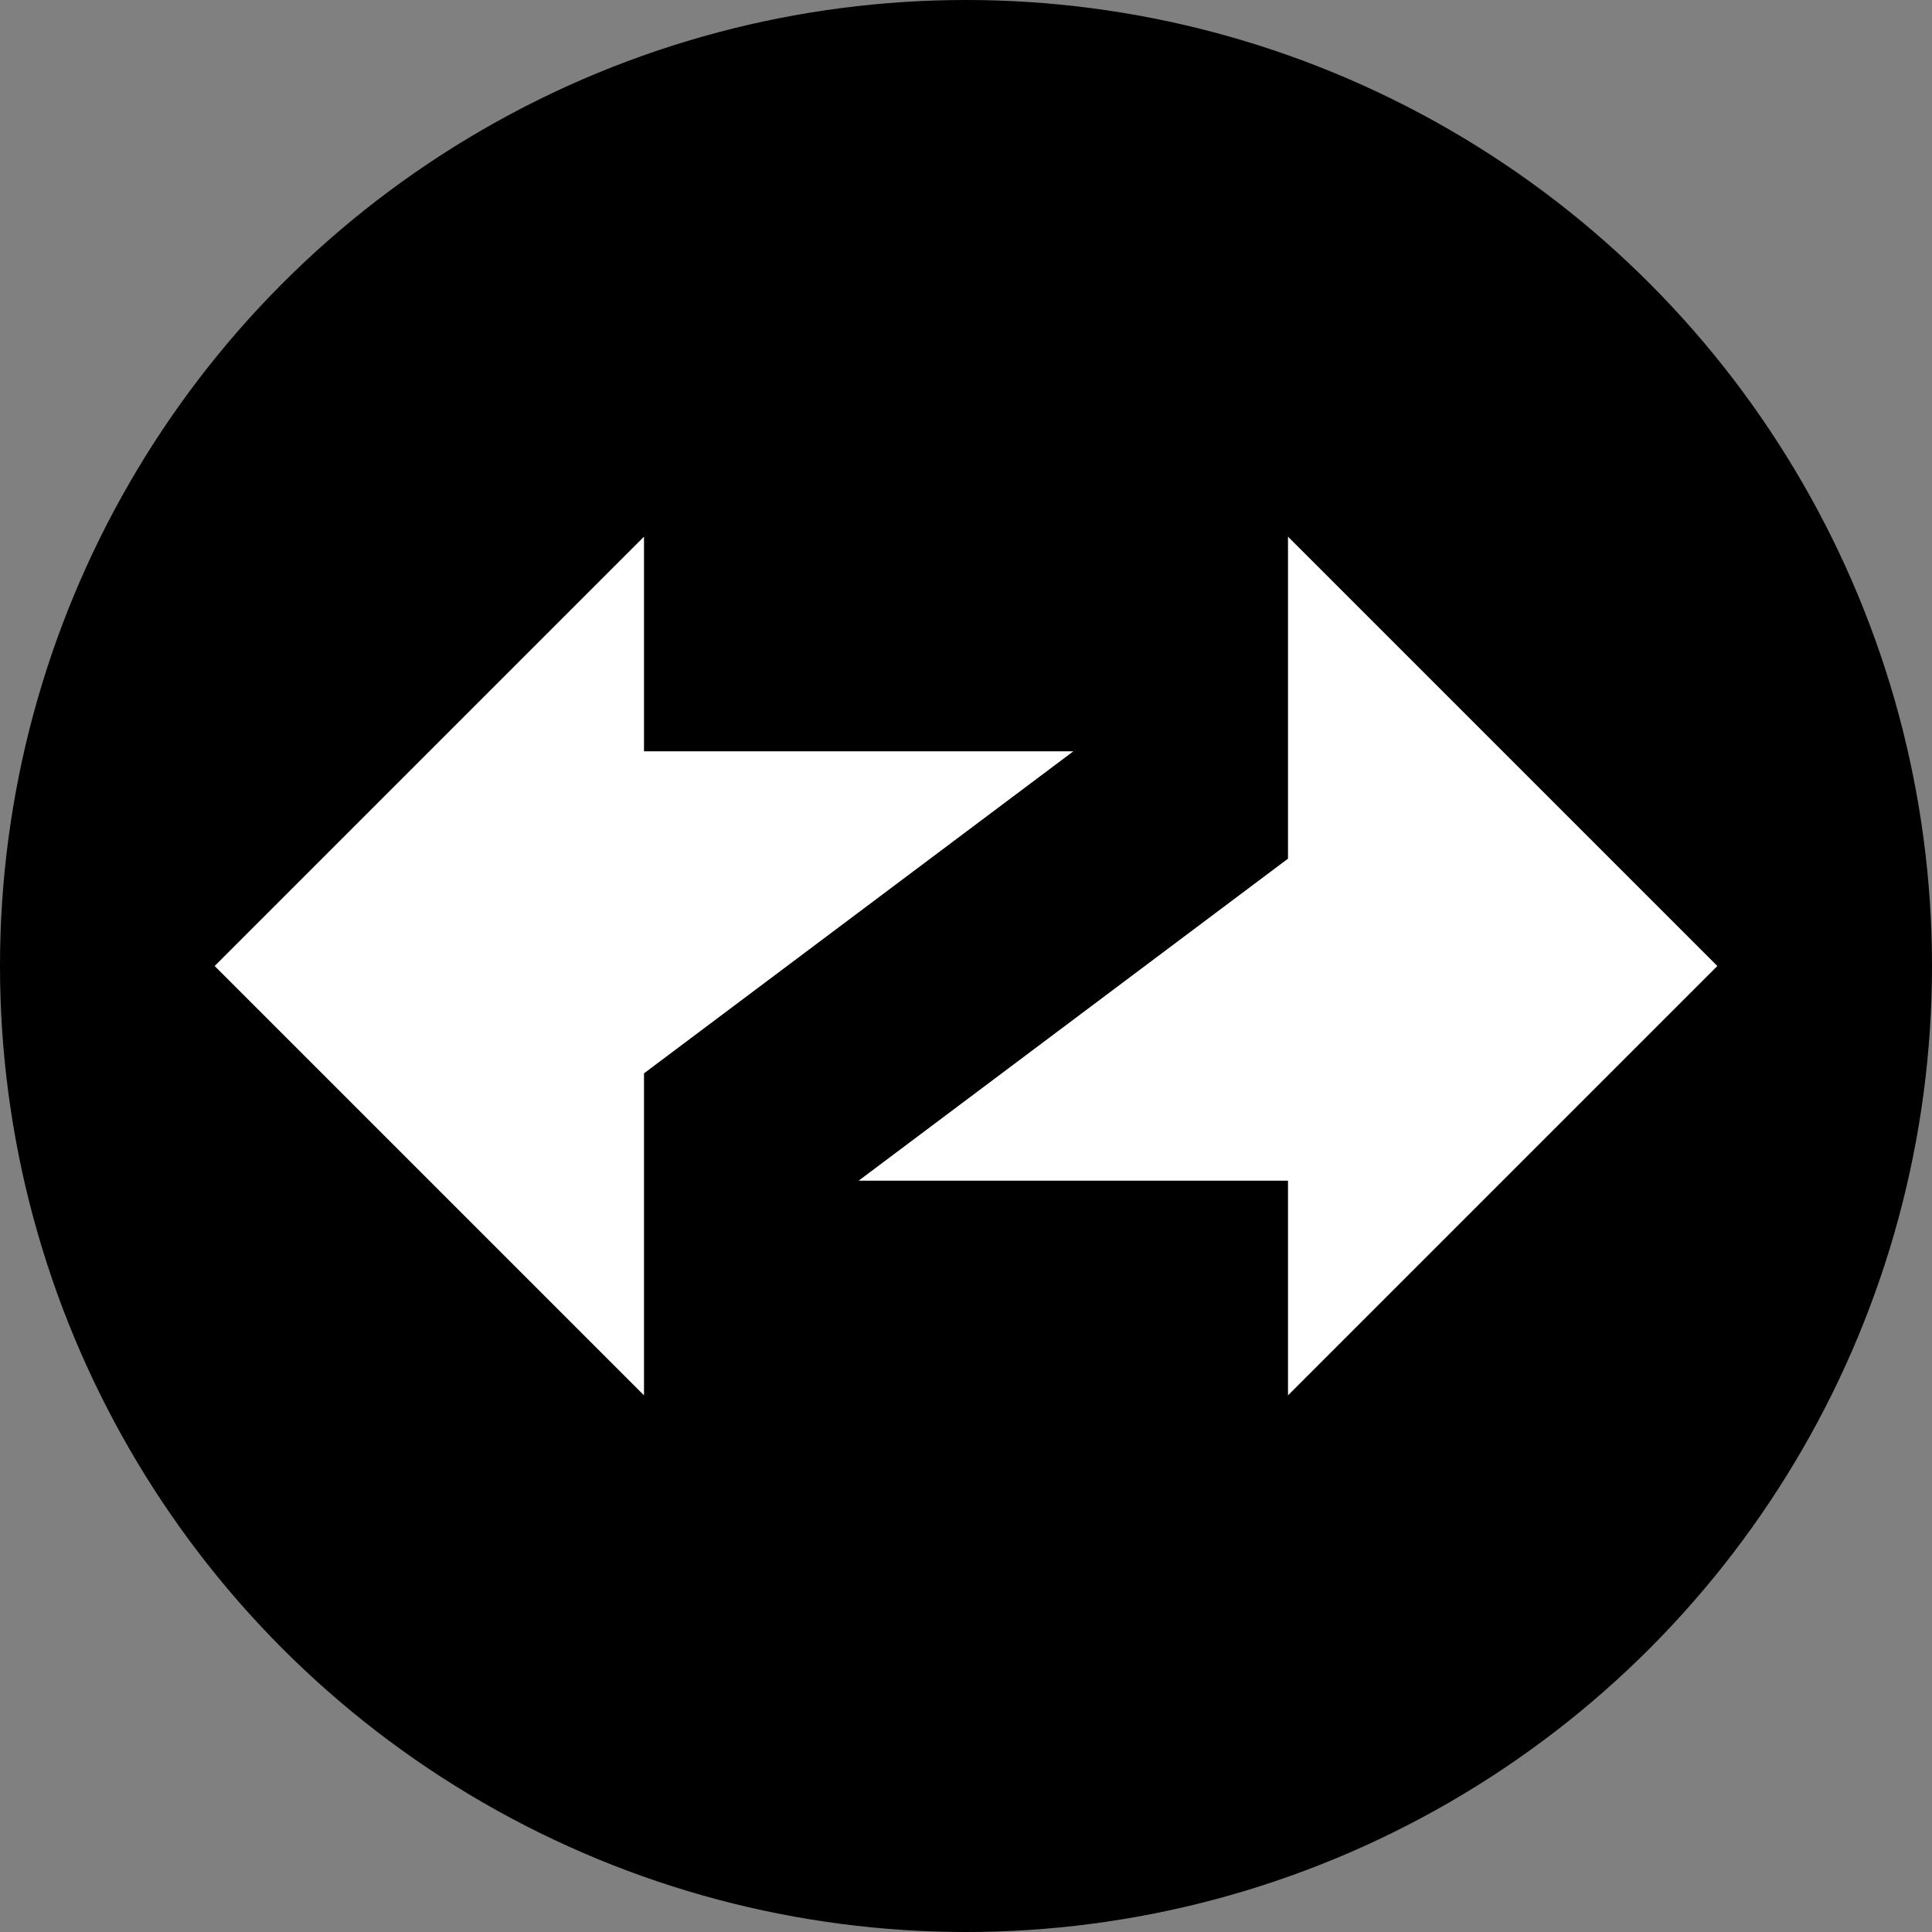
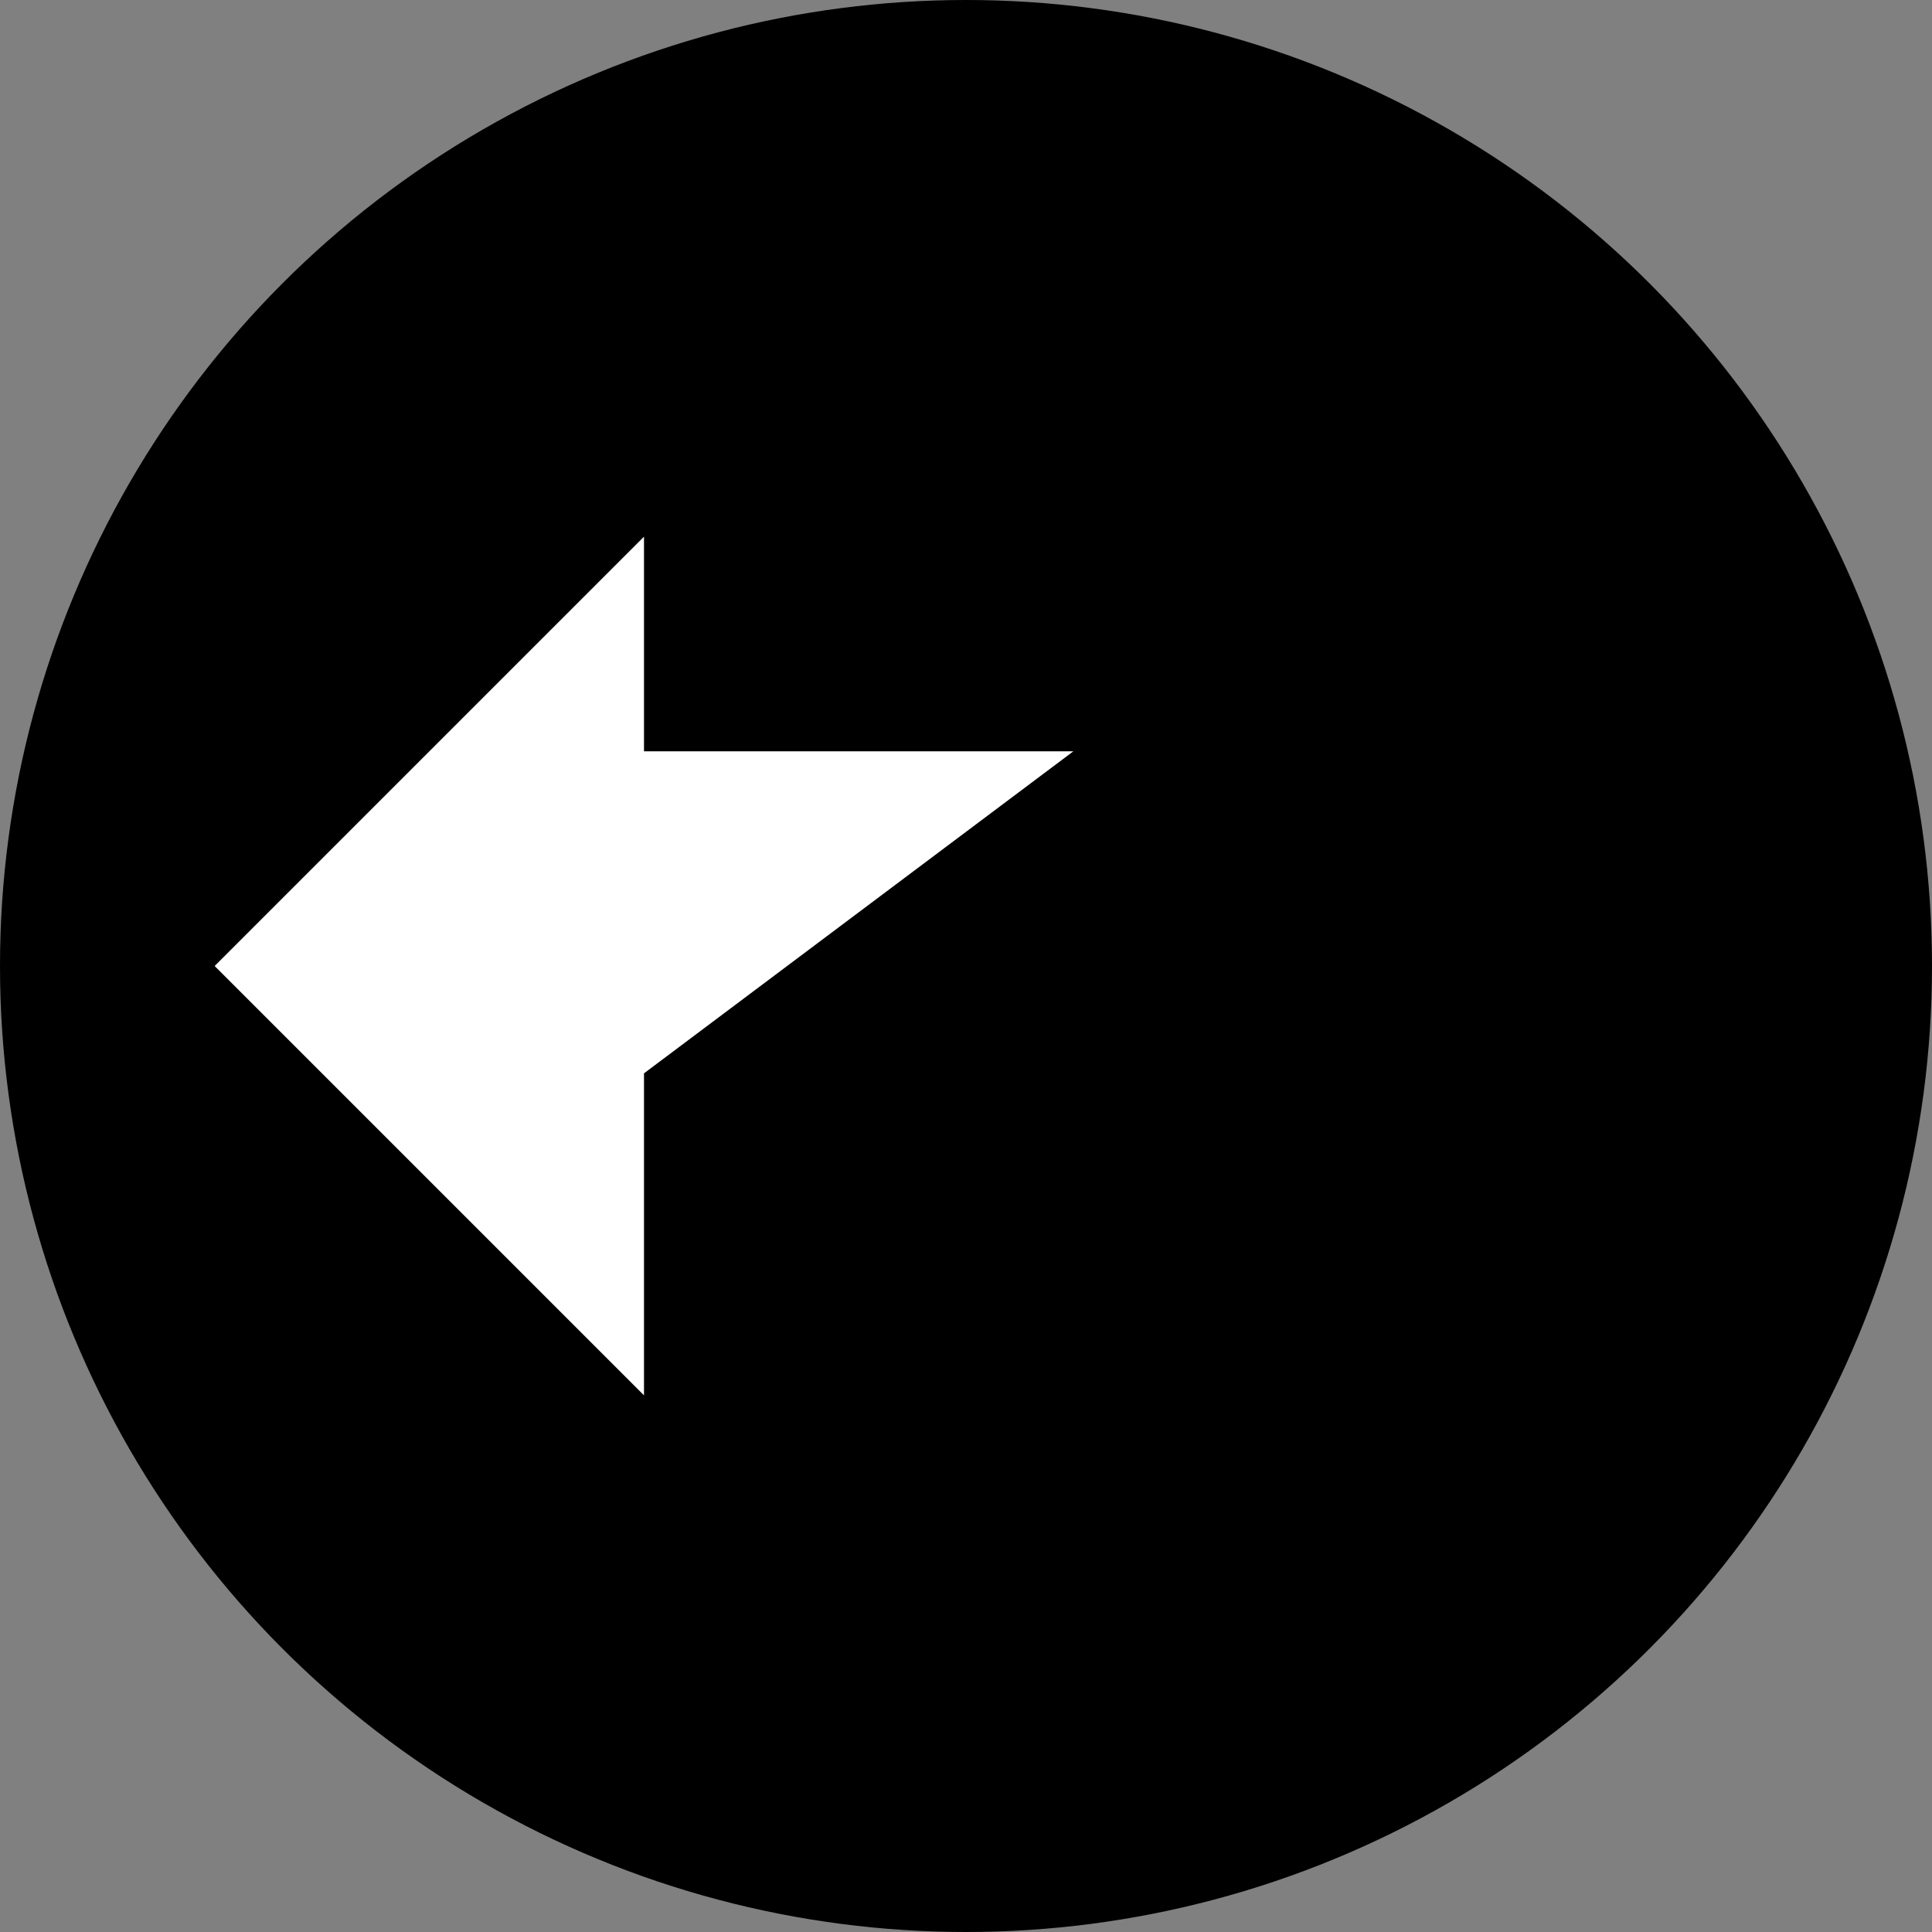
<svg xmlns="http://www.w3.org/2000/svg" width="288" height="288" viewBox="0 0 288 288" fill="none">
  <rect x="0" y="0" width="288" height="288" fill="#808080" stroke="none" />
  <circle cx="144" cy="144" r="144" fill="black" />
  <path d="M96 80L32 144L96 208V160L160 112H96V80Z" fill="white" />
-   <path d="M256 144L192 80V128L128 176H192V208L256 144Z" fill="white" />
</svg>